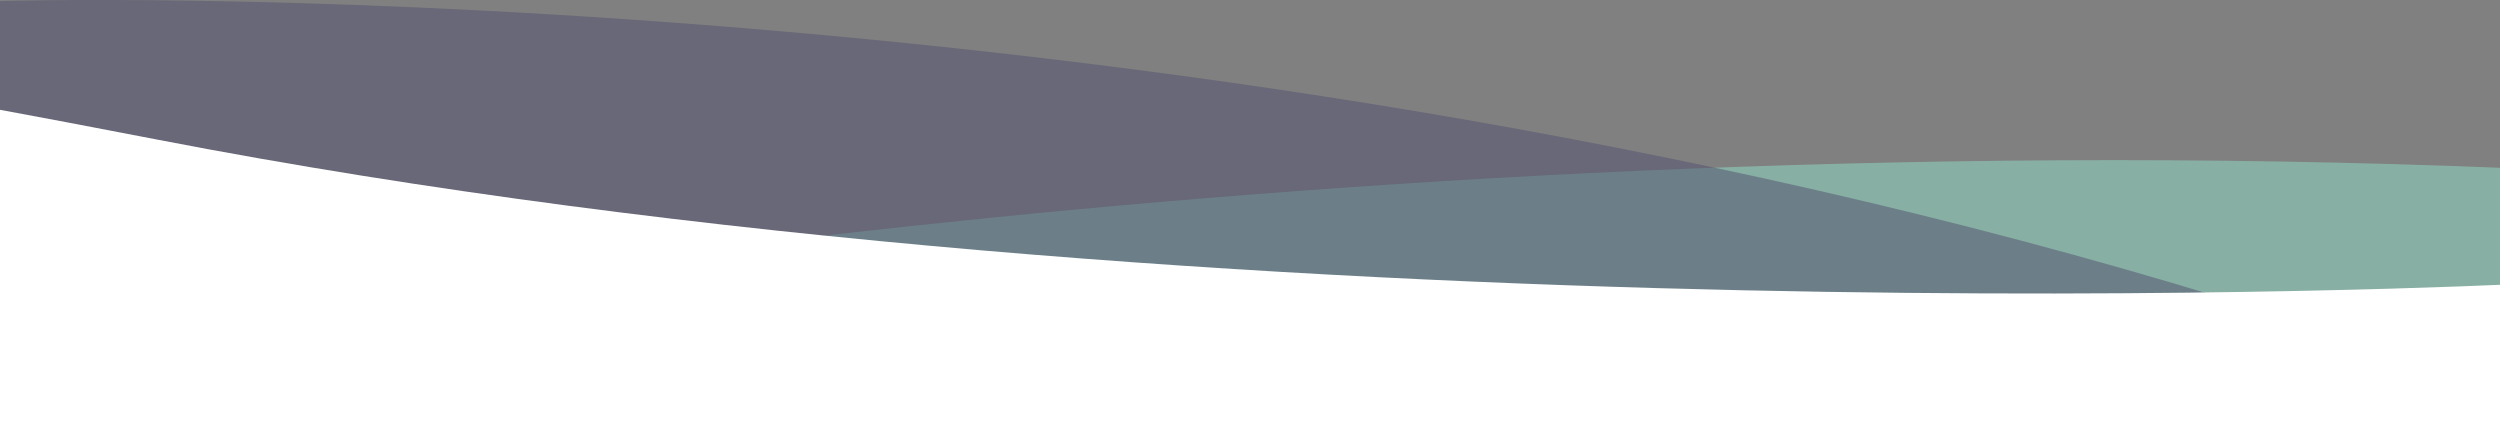
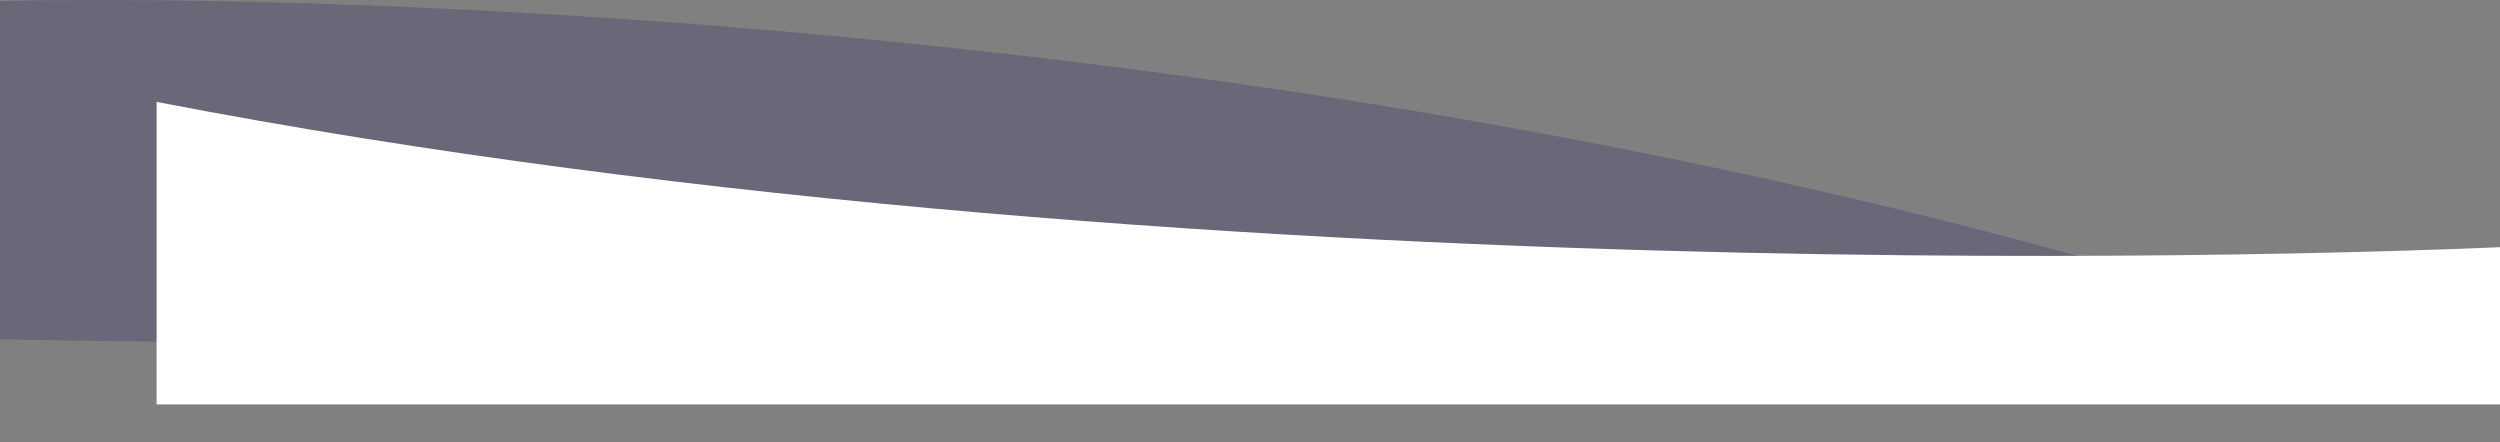
<svg xmlns="http://www.w3.org/2000/svg" id="Color_Element" viewBox="0 0 2025.82 358.18">
  <rect x="0" y="0" width="2025.82" height="358.18" fill="#808080" stroke="none" />
  <defs>
    <style>.cls-1{fill:#fff;}.cls-2{fill:#8bbeaf;opacity:.75;}.cls-2,.cls-3{isolation:isolate;}.cls-3{fill:#515070;opacity:.5;}</style>
  </defs>
-   <path id="Path_1521" class="cls-2" d="m188.12,260.42s855.2-164.99,1845.4-124.16v112.78c-442.43,0-1845.4,11.38-1845.4,11.38Z" />
  <path id="Path_1520" class="cls-3" d="m0,.87s922.3-28.57,1801.73,240.89C1801.73,306.1,0,274.99,0,274.99V.87Z" />
-   <path id="Bottom_Border_W_" class="cls-1" d="m126.89,113.02c-51.74-10.01-97.86-18.73-139.57-26.41-1.65,31.9-1.16,56.87-1.16,56.87v214.7H2038.92c.64-98.58,0-128,0-128,0,0-1035.15,52.48-1912.03-117.16Z" />
+   <path id="Bottom_Border_W_" class="cls-1" d="m126.89,113.02v214.7H2038.92c.64-98.58,0-128,0-128,0,0-1035.15,52.48-1912.03-117.16Z" />
</svg>